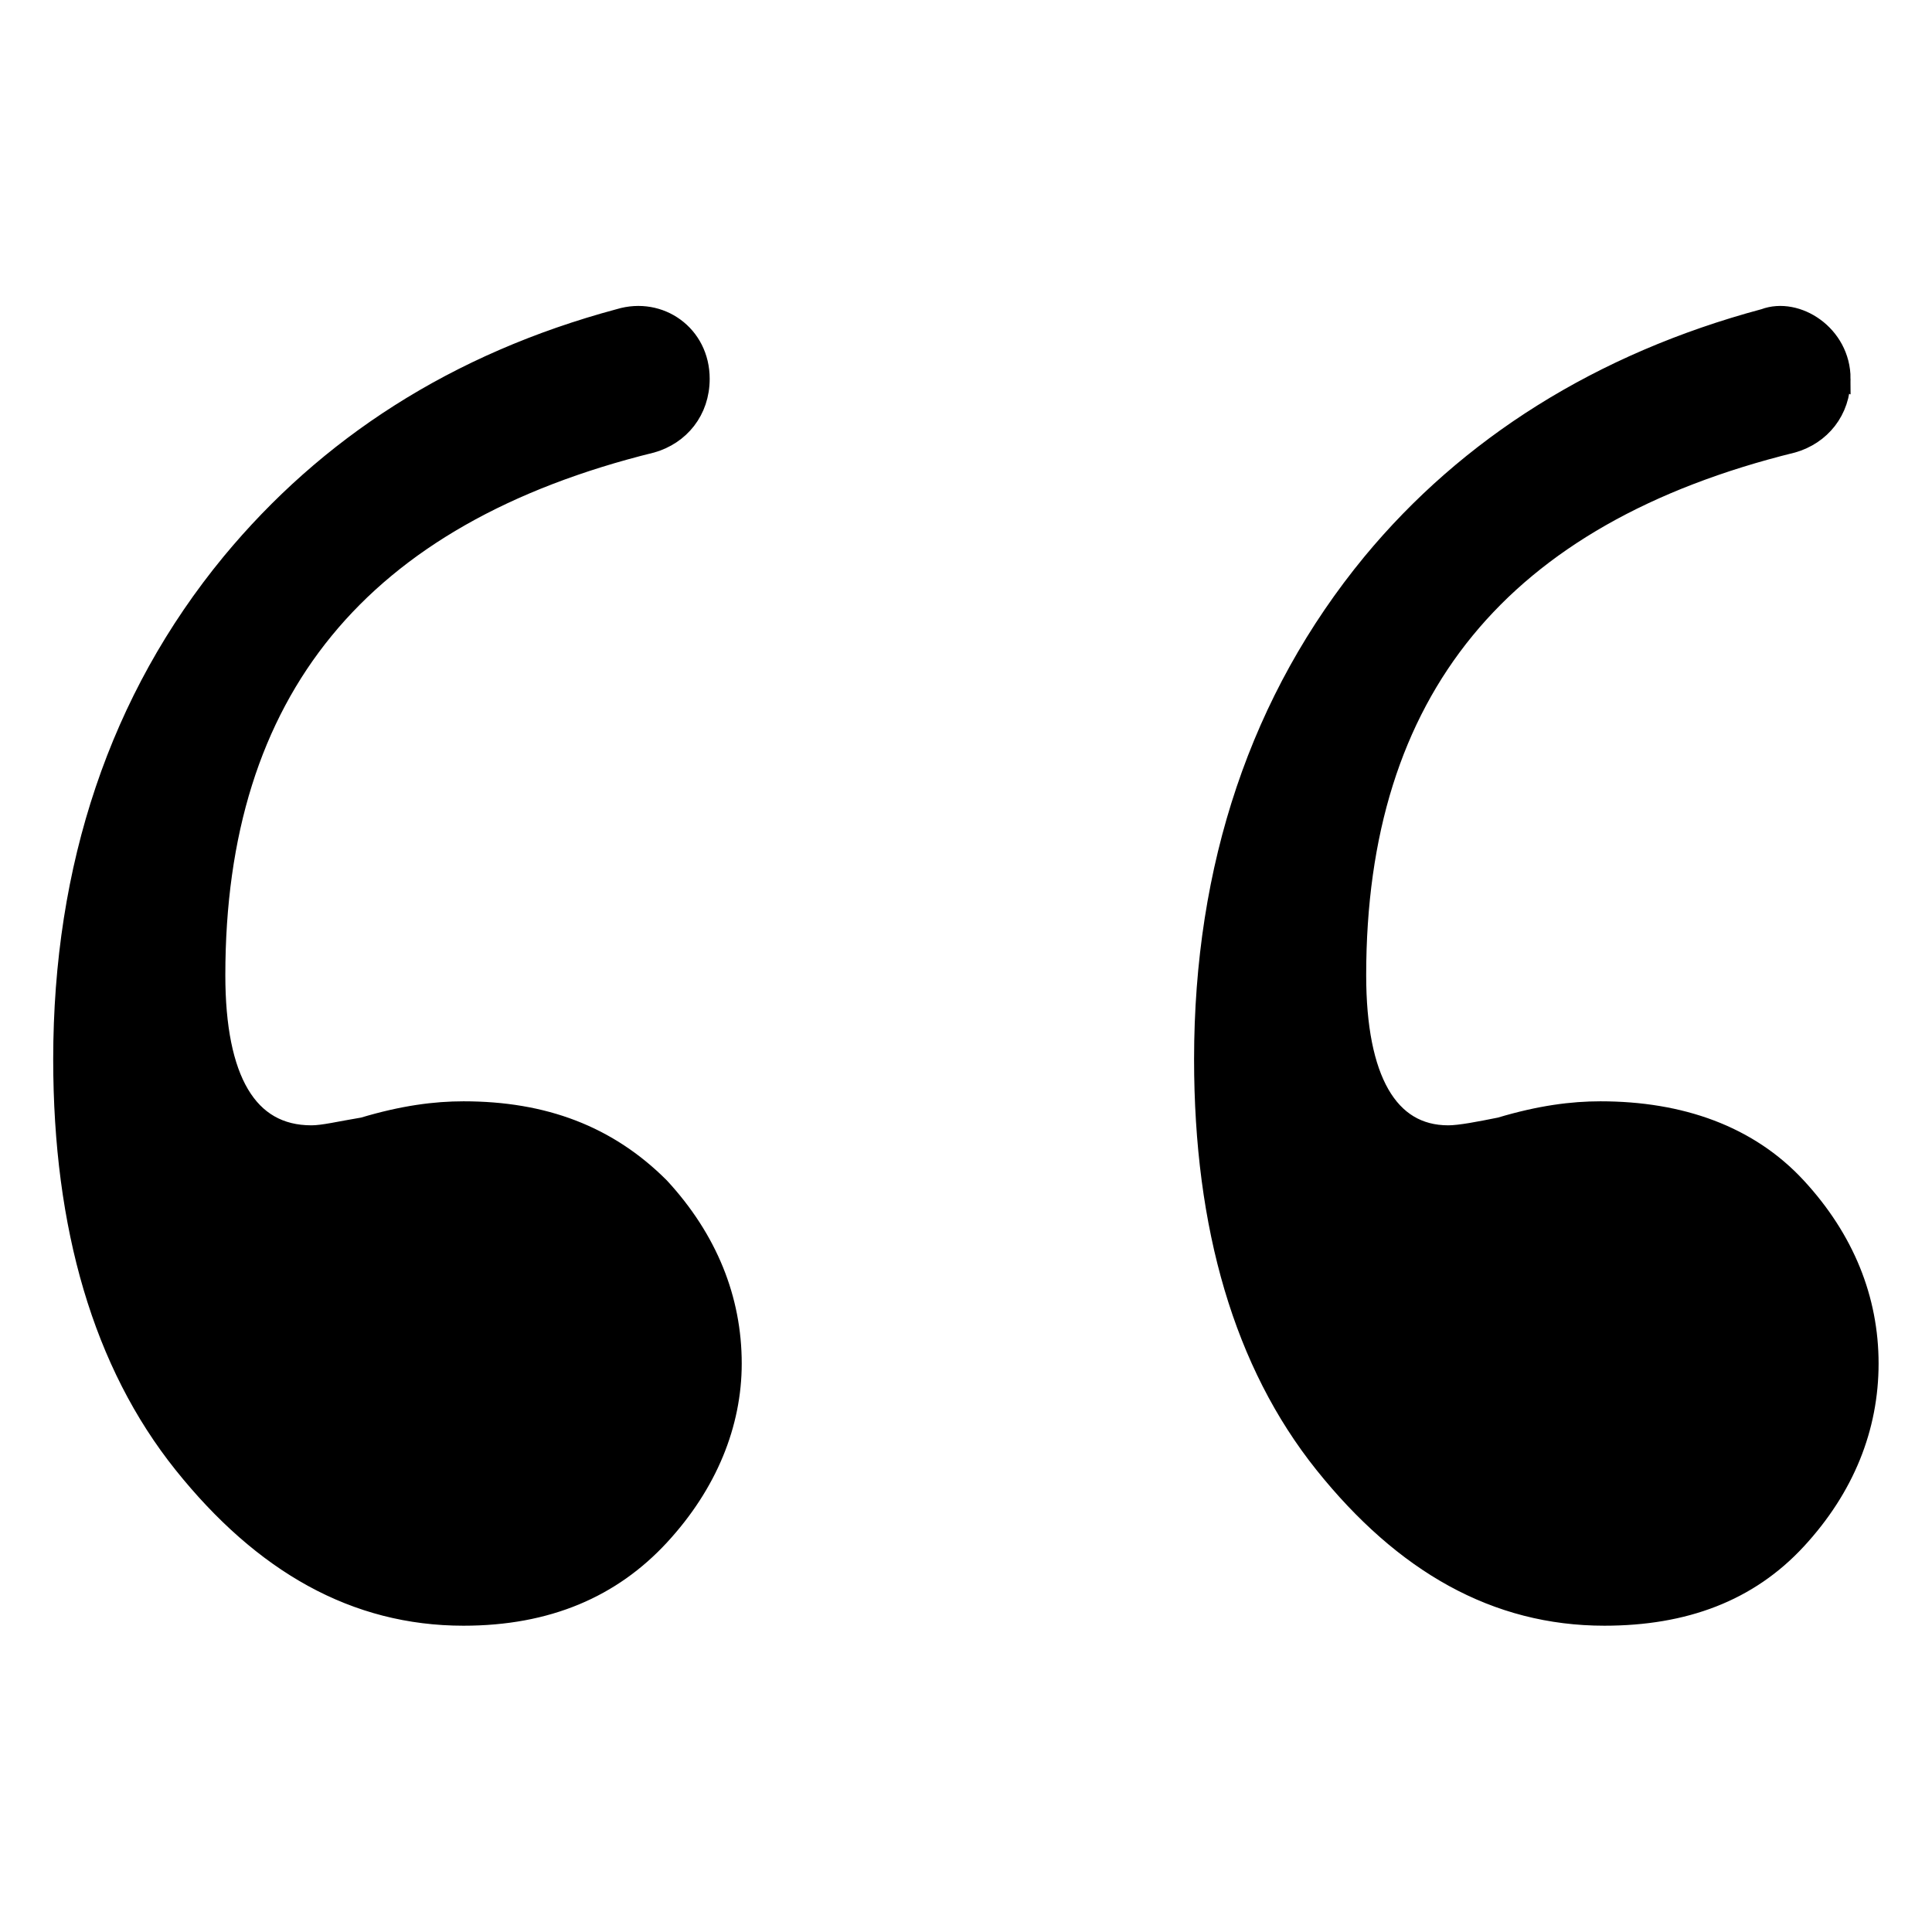
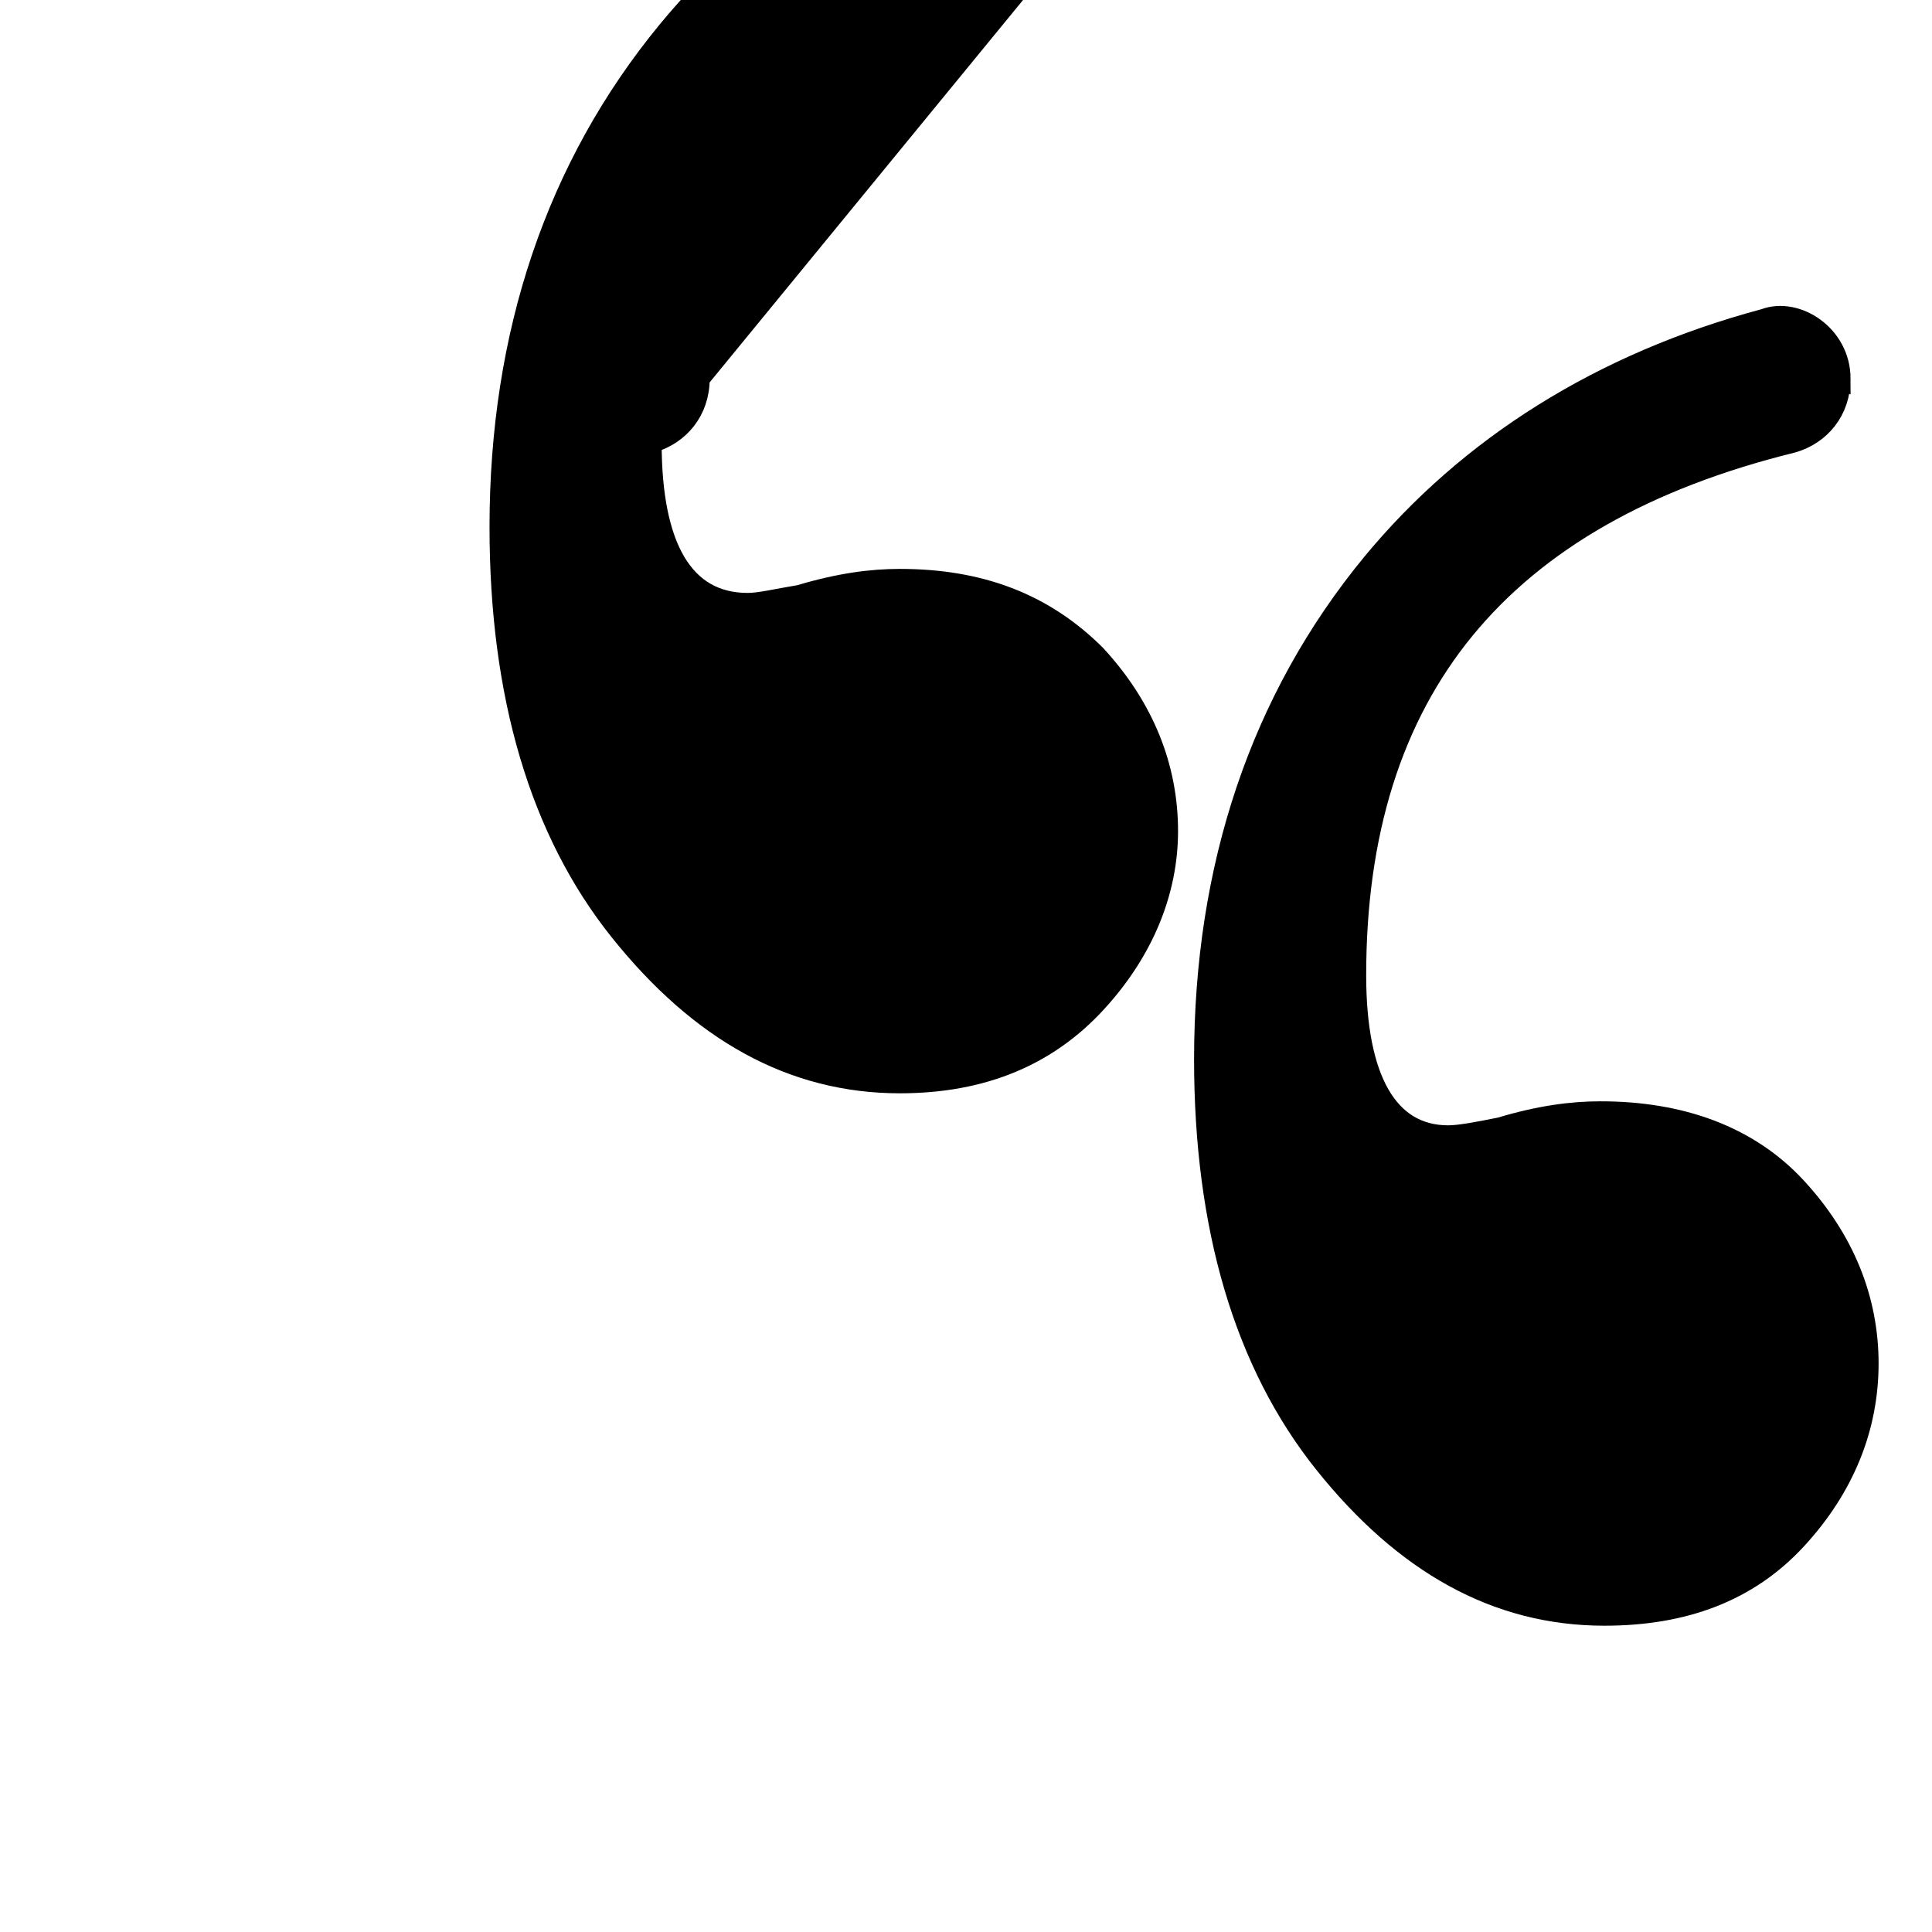
<svg xmlns="http://www.w3.org/2000/svg" xmlns:ns1="http://www.inkscape.org/namespaces/inkscape" xmlns:ns2="http://sodipodi.sourceforge.net/DTD/sodipodi-0.dtd" width="210mm" height="210mm" viewBox="0 0 210 210" version="1.1" id="svg5" ns1:version="1.1 (c4e8f9e, 2021-05-24)" ns2:docname="quotes-left.svg">
  <defs id="defs2" />
  <g ns1:label="Livello 1" ns1:groupmode="layer" id="layer1">
    <g id="g891" transform="matrix(2.272,0,0,2.272,22.23,-70.518)">
-       <path stroke="#000000" stroke-width="0.958" stroke-miterlimit="10" d="m 78.269,49.159 v 0 c 0,1.532 -0.958,2.681 -2.298,3.064 -13.98,3.447 -20.874,11.873 -20.874,25.471 0,4.979 1.532,7.66 4.405,7.66 0.575,0 1.532,-0.192 2.49,-0.383 1.915,-0.575 3.447,-0.766 4.788,-0.766 3.83,0 7.086,1.149 9.384,3.639 2.298,2.49 3.447,5.362 3.447,8.426 0,3.064 -1.149,5.937 -3.447,8.426 -2.298,2.49 -5.362,3.639 -9.192,3.639 -5.171,0 -9.575,-2.49 -13.406,-7.277 -3.83,-4.788 -5.745,-11.299 -5.745,-19.342 0,-9.192 2.681,-17.236 8.043,-23.747 4.596,-5.554 10.916,-9.575 18.768,-11.682 1.532,-0.575 3.639,0.766 3.639,2.873 z m -54.58,0 v 0 c 0,1.532 -0.958,2.681 -2.298,3.064 C 7.412,55.67 0.517,64.097 0.517,77.694 c 0,4.979 1.532,7.66 4.596,7.66 0.575,0 1.341,-0.192 2.49,-0.383 1.915,-0.575 3.447,-0.766 4.788,-0.766 3.83,0 6.894,1.149 9.384,3.639 2.298,2.49 3.447,5.362 3.447,8.426 0,2.873 -1.149,5.745 -3.447,8.235 -2.298,2.49 -5.362,3.83 -9.384,3.83 -5.171,0 -9.575,-2.49 -13.406,-7.277 -3.83,-4.788 -5.745,-11.299 -5.745,-19.342 0,-9.192 2.681,-17.236 8.043,-23.747 4.596,-5.554 10.724,-9.575 18.576,-11.682 1.915,-0.575 3.83,0.766 3.83,2.873 z" id="path876" />
+       <path stroke="#000000" stroke-width="0.958" stroke-miterlimit="10" d="m 78.269,49.159 v 0 c 0,1.532 -0.958,2.681 -2.298,3.064 -13.98,3.447 -20.874,11.873 -20.874,25.471 0,4.979 1.532,7.66 4.405,7.66 0.575,0 1.532,-0.192 2.49,-0.383 1.915,-0.575 3.447,-0.766 4.788,-0.766 3.83,0 7.086,1.149 9.384,3.639 2.298,2.49 3.447,5.362 3.447,8.426 0,3.064 -1.149,5.937 -3.447,8.426 -2.298,2.49 -5.362,3.639 -9.192,3.639 -5.171,0 -9.575,-2.49 -13.406,-7.277 -3.83,-4.788 -5.745,-11.299 -5.745,-19.342 0,-9.192 2.681,-17.236 8.043,-23.747 4.596,-5.554 10.916,-9.575 18.768,-11.682 1.532,-0.575 3.639,0.766 3.639,2.873 z m -54.58,0 v 0 c 0,1.532 -0.958,2.681 -2.298,3.064 c 0,4.979 1.532,7.66 4.596,7.66 0.575,0 1.341,-0.192 2.49,-0.383 1.915,-0.575 3.447,-0.766 4.788,-0.766 3.83,0 6.894,1.149 9.384,3.639 2.298,2.49 3.447,5.362 3.447,8.426 0,2.873 -1.149,5.745 -3.447,8.235 -2.298,2.49 -5.362,3.83 -9.384,3.83 -5.171,0 -9.575,-2.49 -13.406,-7.277 -3.83,-4.788 -5.745,-11.299 -5.745,-19.342 0,-9.192 2.681,-17.236 8.043,-23.747 4.596,-5.554 10.724,-9.575 18.576,-11.682 1.915,-0.575 3.83,0.766 3.83,2.873 z" id="path876" />
    </g>
  </g>
</svg>